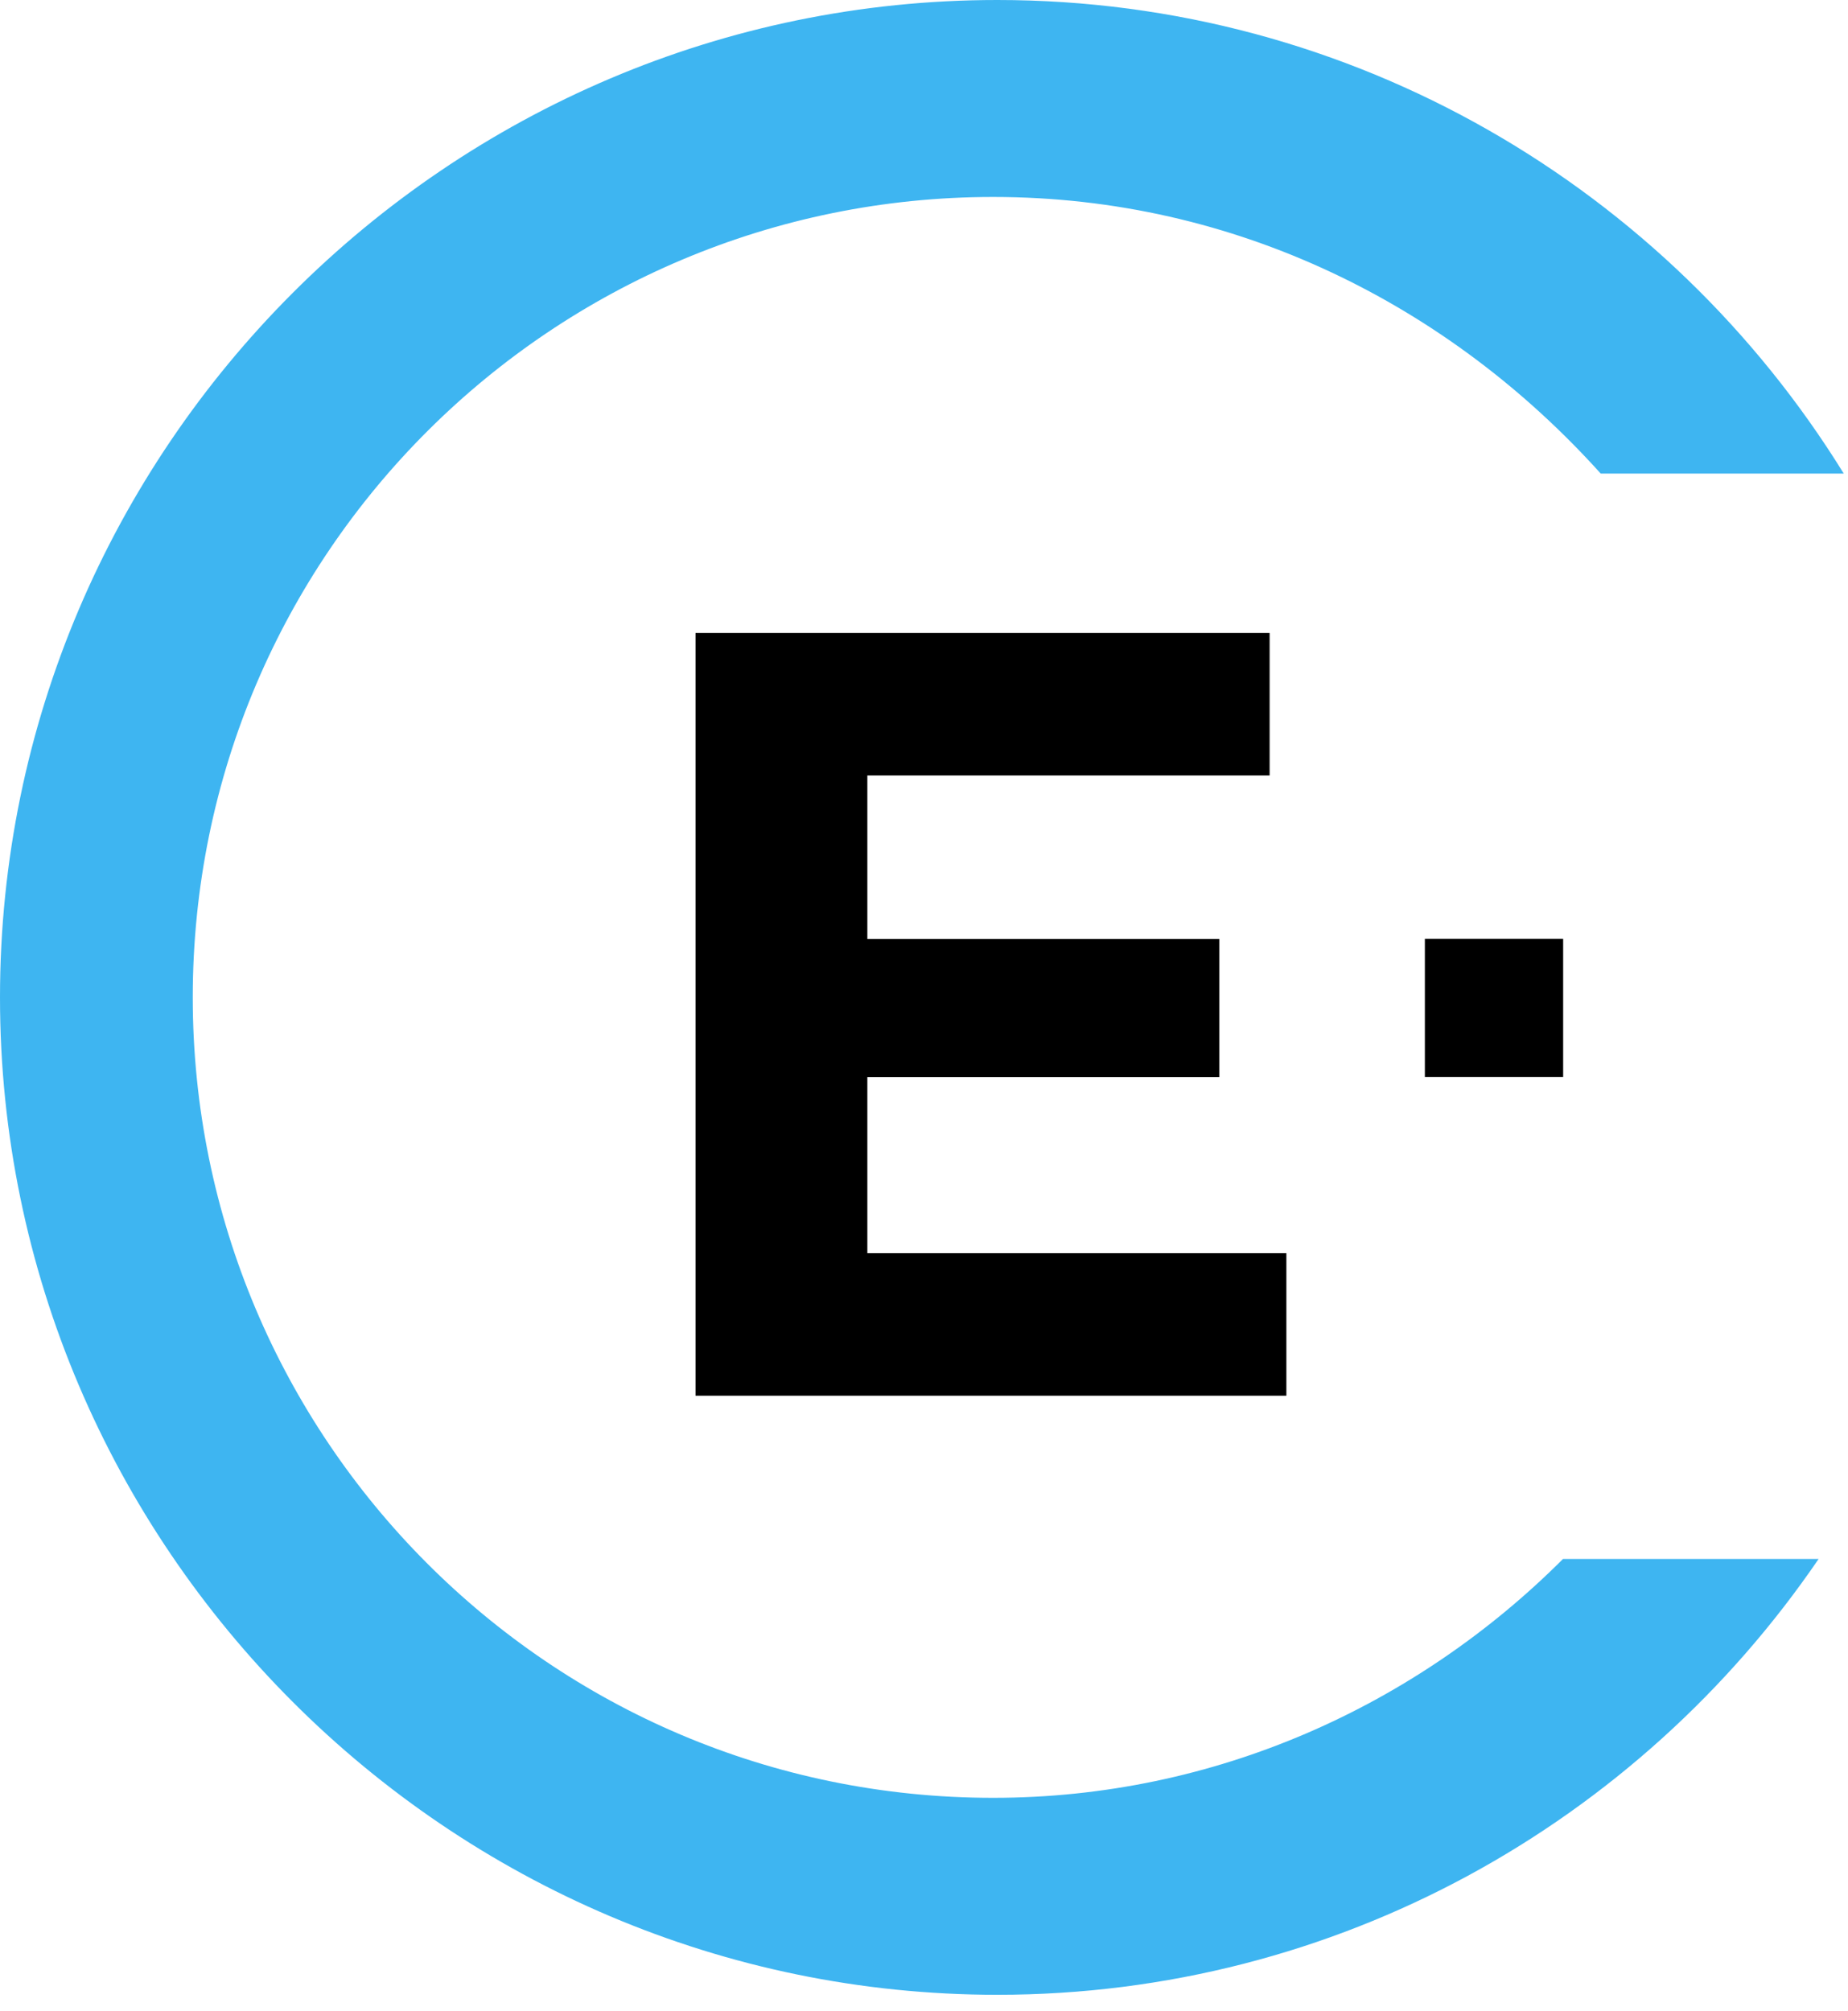
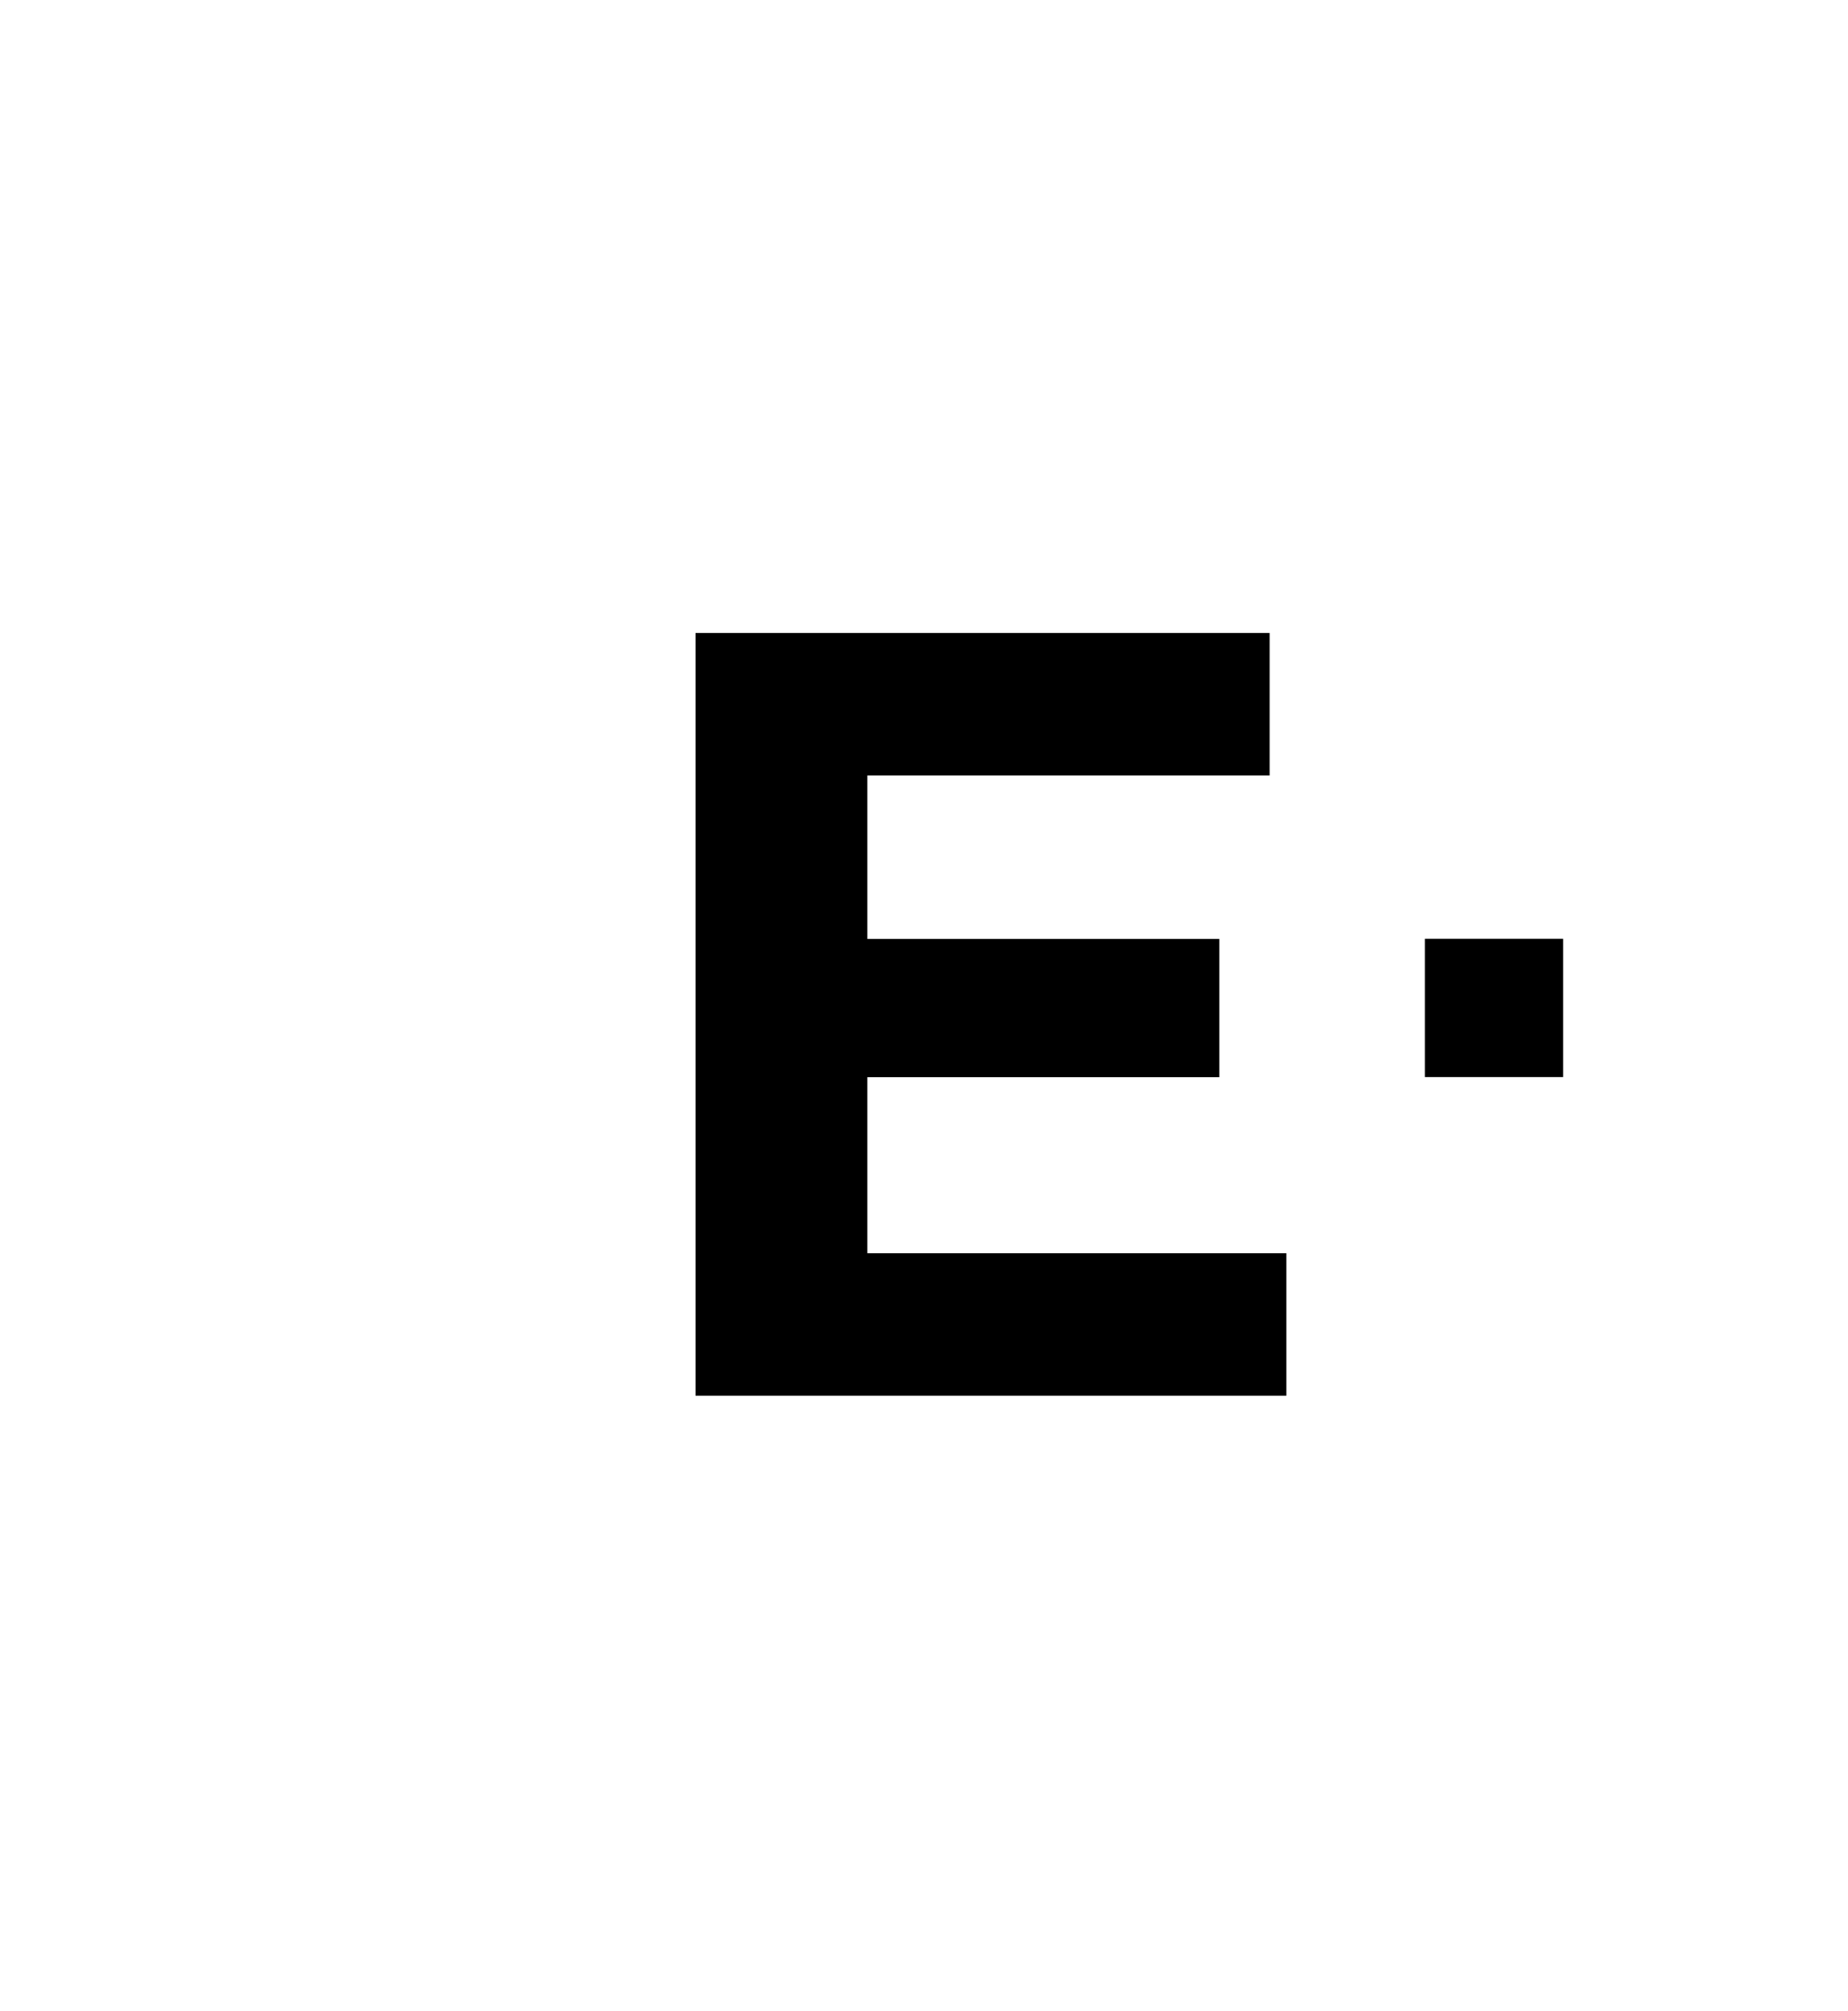
<svg xmlns="http://www.w3.org/2000/svg" width="91" height="99" viewBox="0 0 91 99" fill="none">
  <g clip-path="url(#clip0_622_6276)">
    <path d="M63.344 61.7V68.715H34.25V31.164H62.519V38.179H42.71V46.226H60.043V53.034H42.71V61.7H63.344Z" fill="black" />
-     <path d="M76.966 76.753C69.744 83.974 59.84 88.513 48.903 88.513C27.031 88.513 9.492 70.769 9.492 49.105C9.492 27.235 27.237 9.697 48.903 9.697C60.871 9.697 71.395 15.062 78.823 23.315H90.791C82.125 9.285 66.649 0 49.11 0C22.079 0 0 22.077 0 49.105C0 76.134 22.079 98.21 49.11 98.21C65.823 98.21 80.68 89.751 89.553 76.753H76.966Z" fill="#3EB5F1" />
    <path d="M76.973 46.219H70.164V53.028H76.973V46.219Z" fill="black" />
  </g>
  <defs>
    <clipPath id="clip0_622_6276">
      <rect width="91" height="99" fill="white" />
    </clipPath>
  </defs>
</svg>